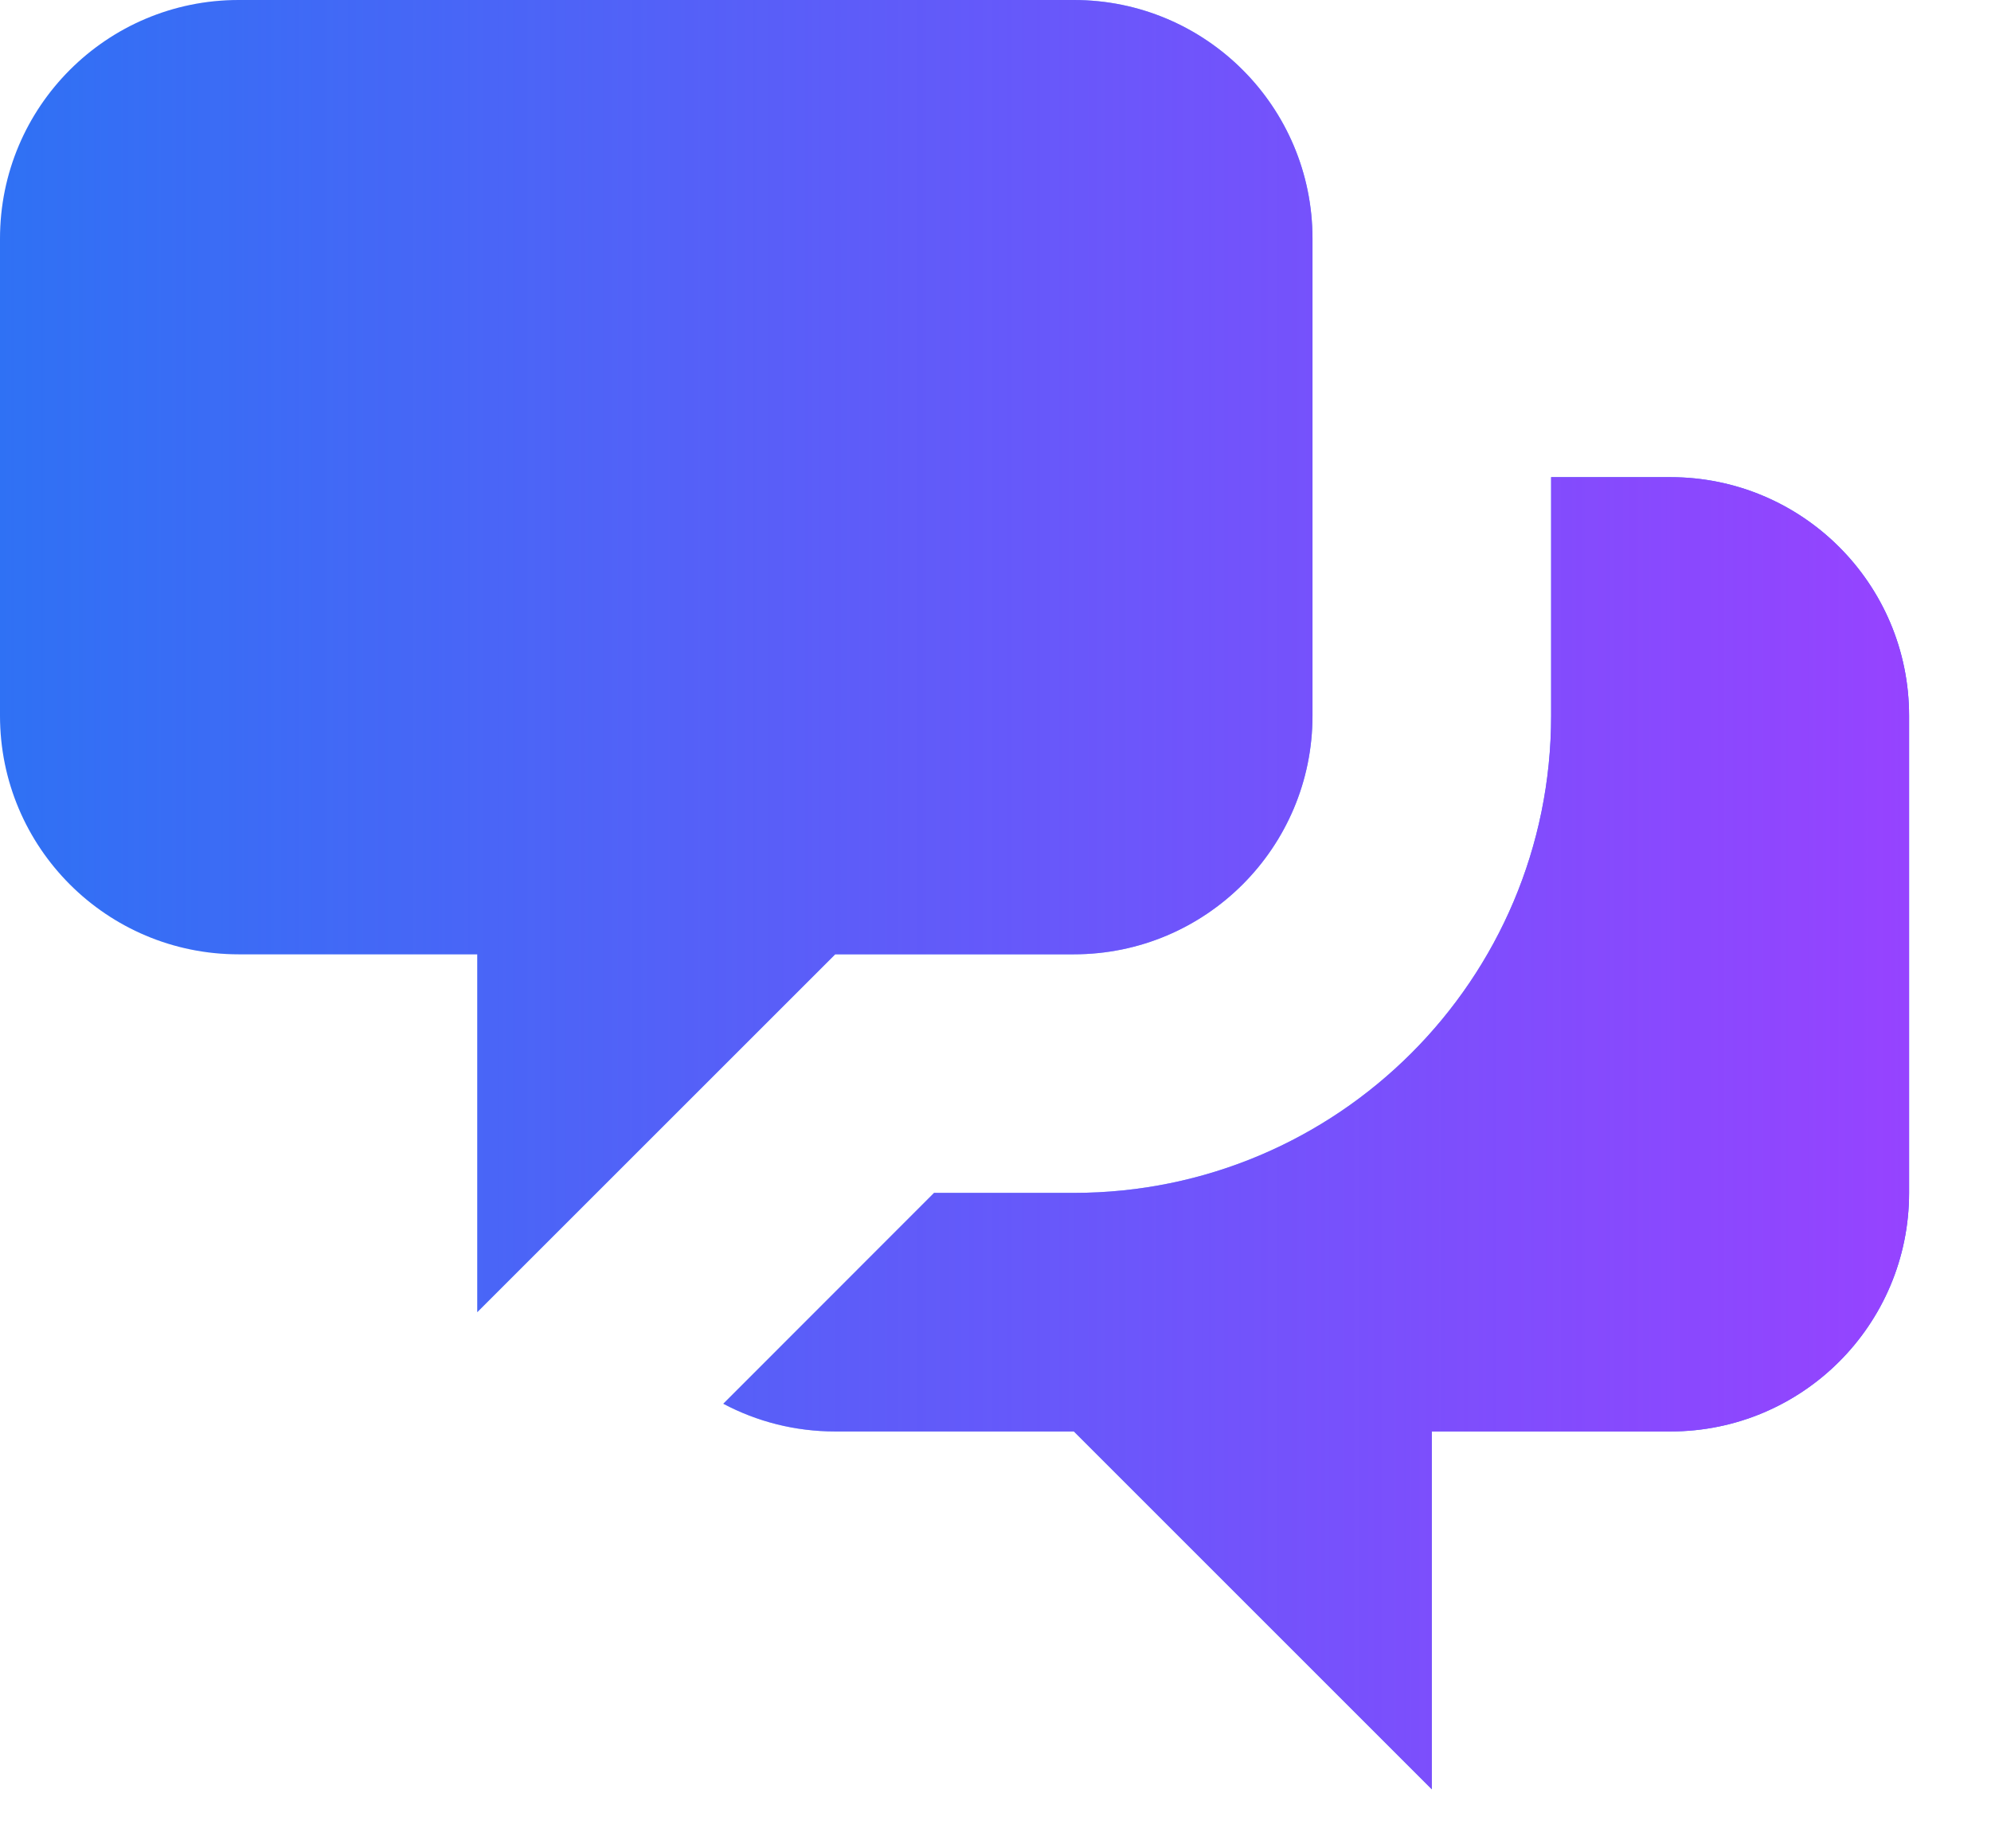
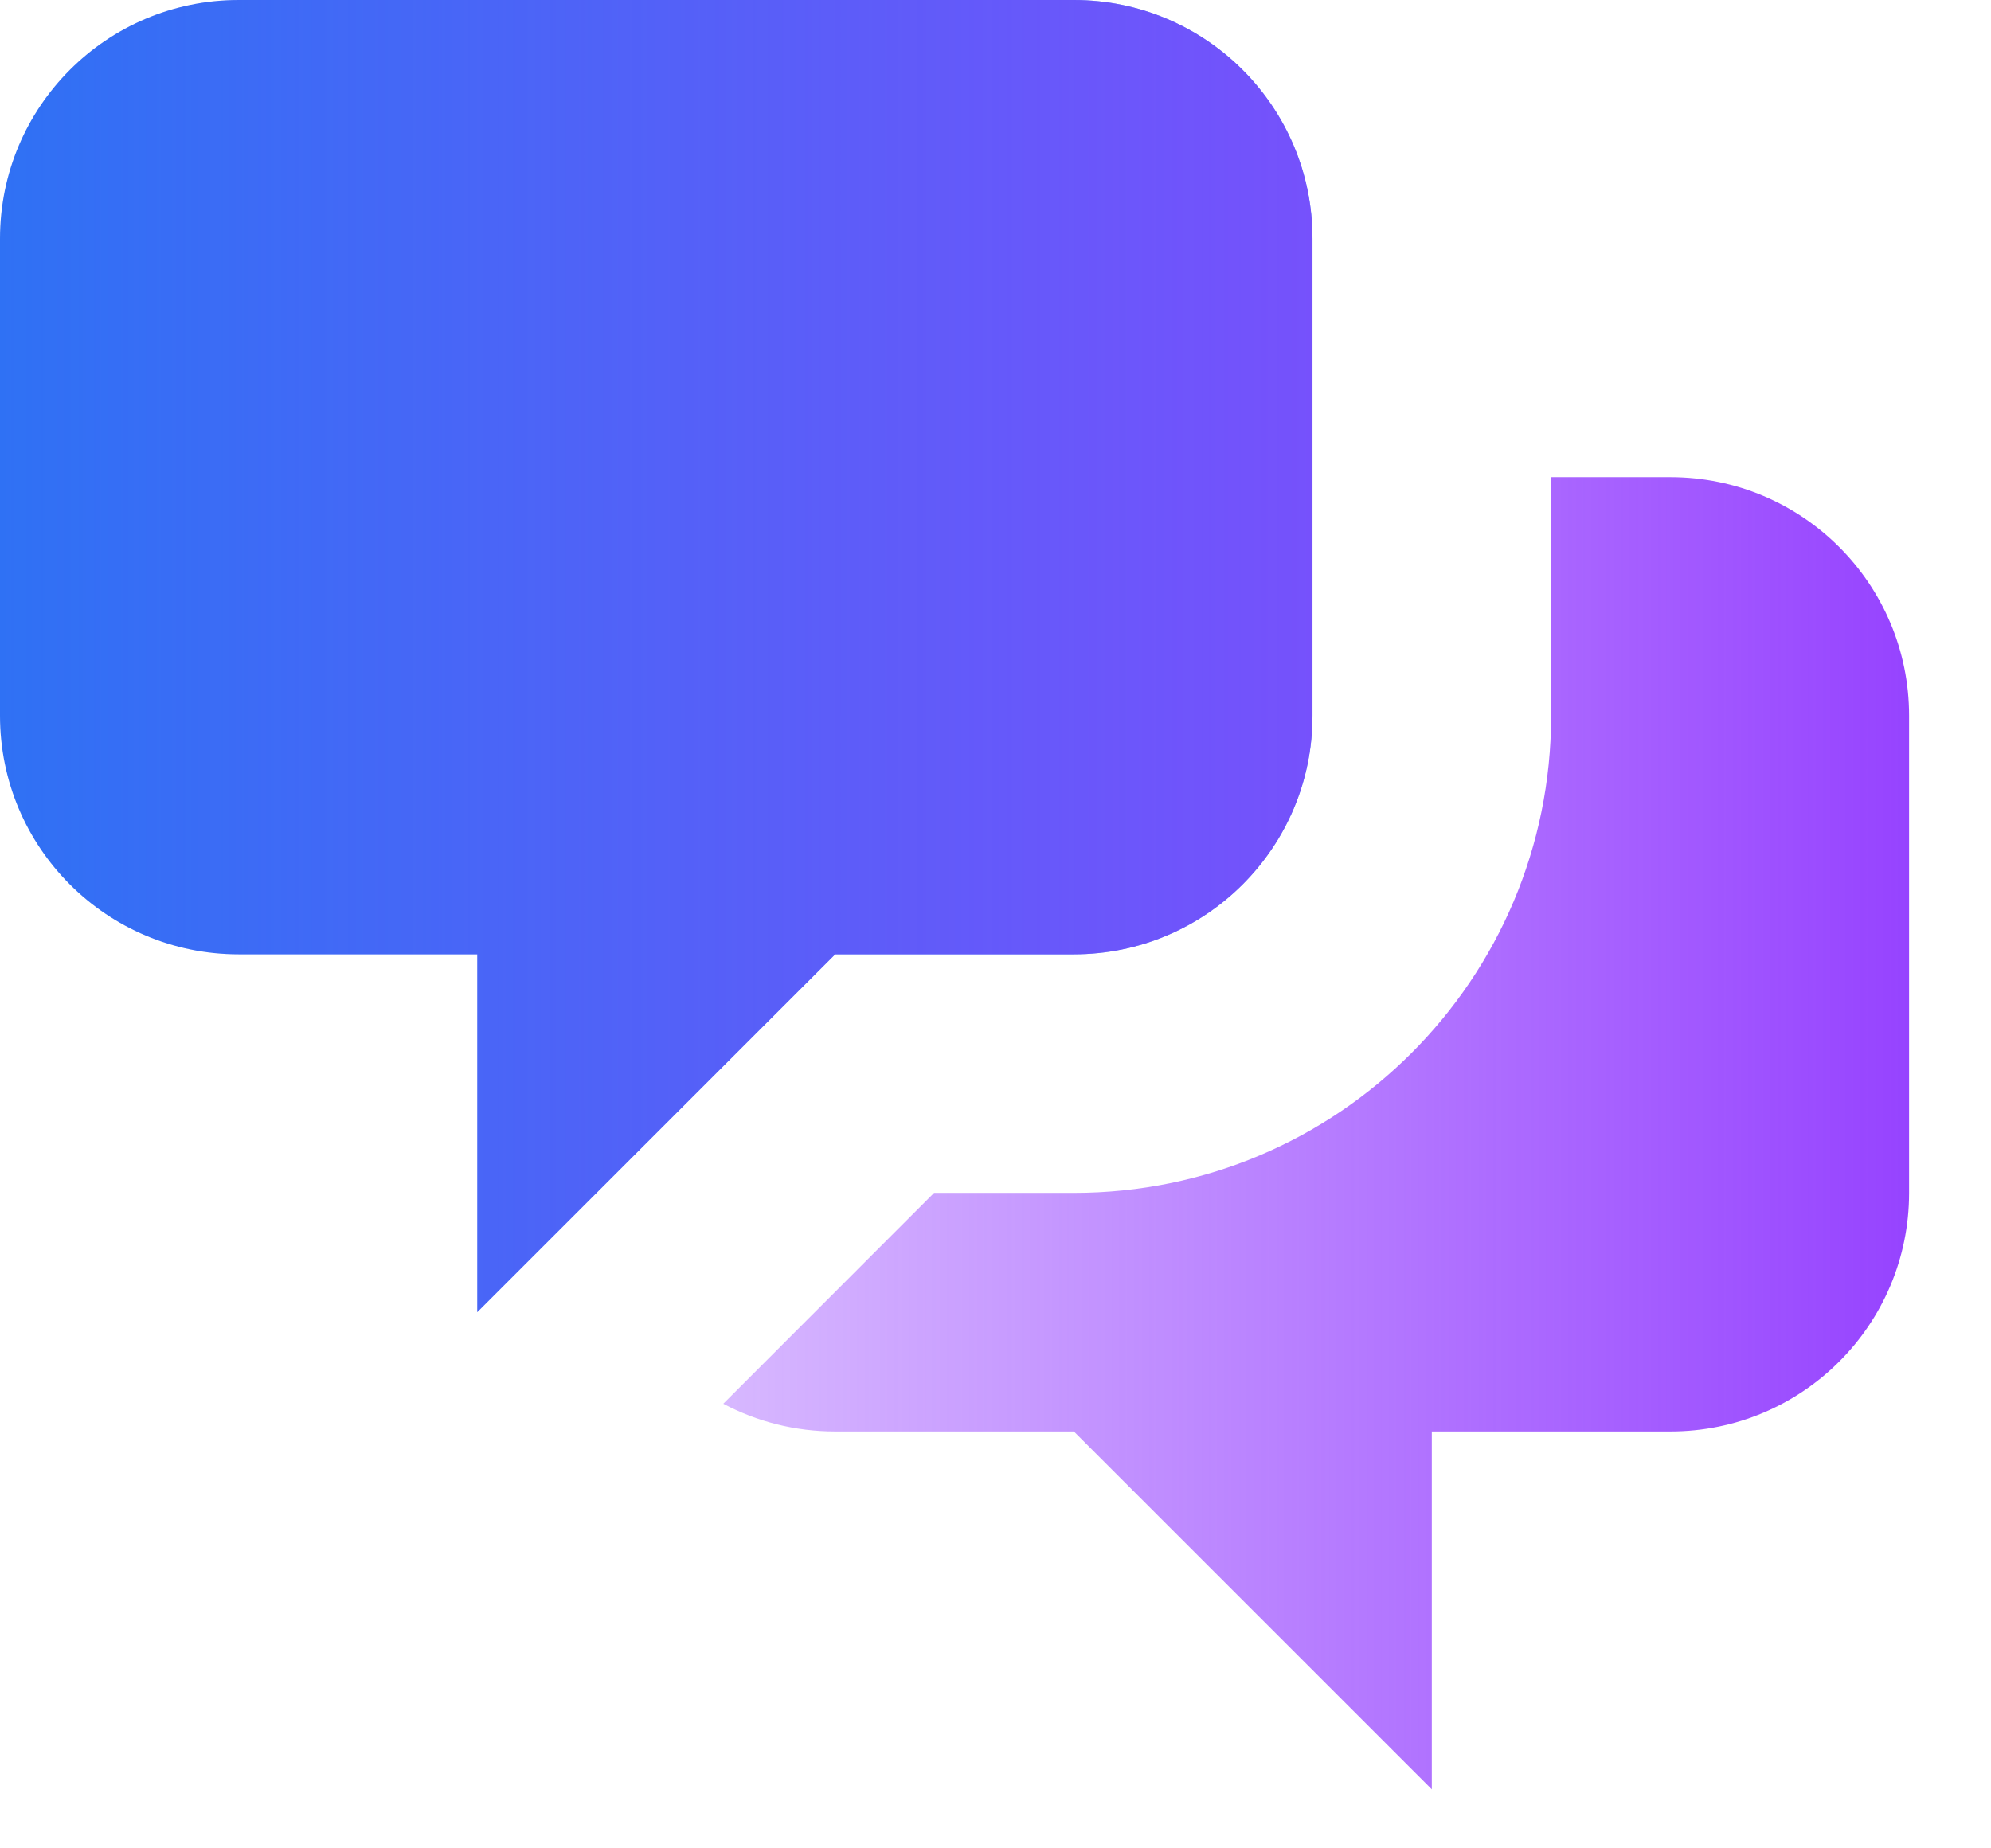
<svg xmlns="http://www.w3.org/2000/svg" width="14" height="13" viewBox="0 0 14 13" fill="none">
  <path d="M0 1.678C0 0.751 0.751 0 1.678 0H7.551C8.478 0 9.229 0.751 9.229 1.678V5.034C9.229 5.961 8.478 6.712 7.551 6.712H5.873L3.356 9.229V6.712H1.678C0.751 6.712 0 5.961 0 5.034V1.678Z" fill="#2F71F4" />
  <path d="M0 1.678C0 0.751 0.751 0 1.678 0H7.551C8.478 0 9.229 0.751 9.229 1.678V5.034C9.229 5.961 8.478 6.712 7.551 6.712H5.873L3.356 9.229V6.712H1.678C0.751 6.712 0 5.961 0 5.034V1.678Z" fill="url(#paint0_linear_31589_379)" />
-   <path d="M10.907 3.356V5.034C10.907 6.888 9.405 8.39 7.551 8.39H6.568L5.086 9.873C5.321 9.998 5.589 10.068 5.873 10.068H7.551L10.068 12.585V10.068H11.746C12.673 10.068 13.424 9.317 13.424 8.39V5.034C13.424 4.107 12.673 3.356 11.746 3.356H10.907Z" fill="#2F71F4" />
  <path d="M10.907 3.356V5.034C10.907 6.888 9.405 8.39 7.551 8.39H6.568L5.086 9.873C5.321 9.998 5.589 10.068 5.873 10.068H7.551L10.068 12.585V10.068H11.746C12.673 10.068 13.424 9.317 13.424 8.39V5.034C13.424 4.107 12.673 3.356 11.746 3.356H10.907Z" fill="url(#paint1_linear_31589_379)" />
  <defs>
    <linearGradient id="paint0_linear_31589_379" x1="0" y1="6.293" x2="13.424" y2="6.293" gradientUnits="userSpaceOnUse">
      <stop stop-color="#9643FF" stop-opacity="0" />
      <stop offset="1" stop-color="#9643FF" />
    </linearGradient>
    <linearGradient id="paint1_linear_31589_379" x1="0" y1="6.293" x2="13.424" y2="6.293" gradientUnits="userSpaceOnUse">
      <stop stop-color="#9643FF" stop-opacity="0" />
      <stop offset="1" stop-color="#9643FF" />
    </linearGradient>
  </defs>
</svg>